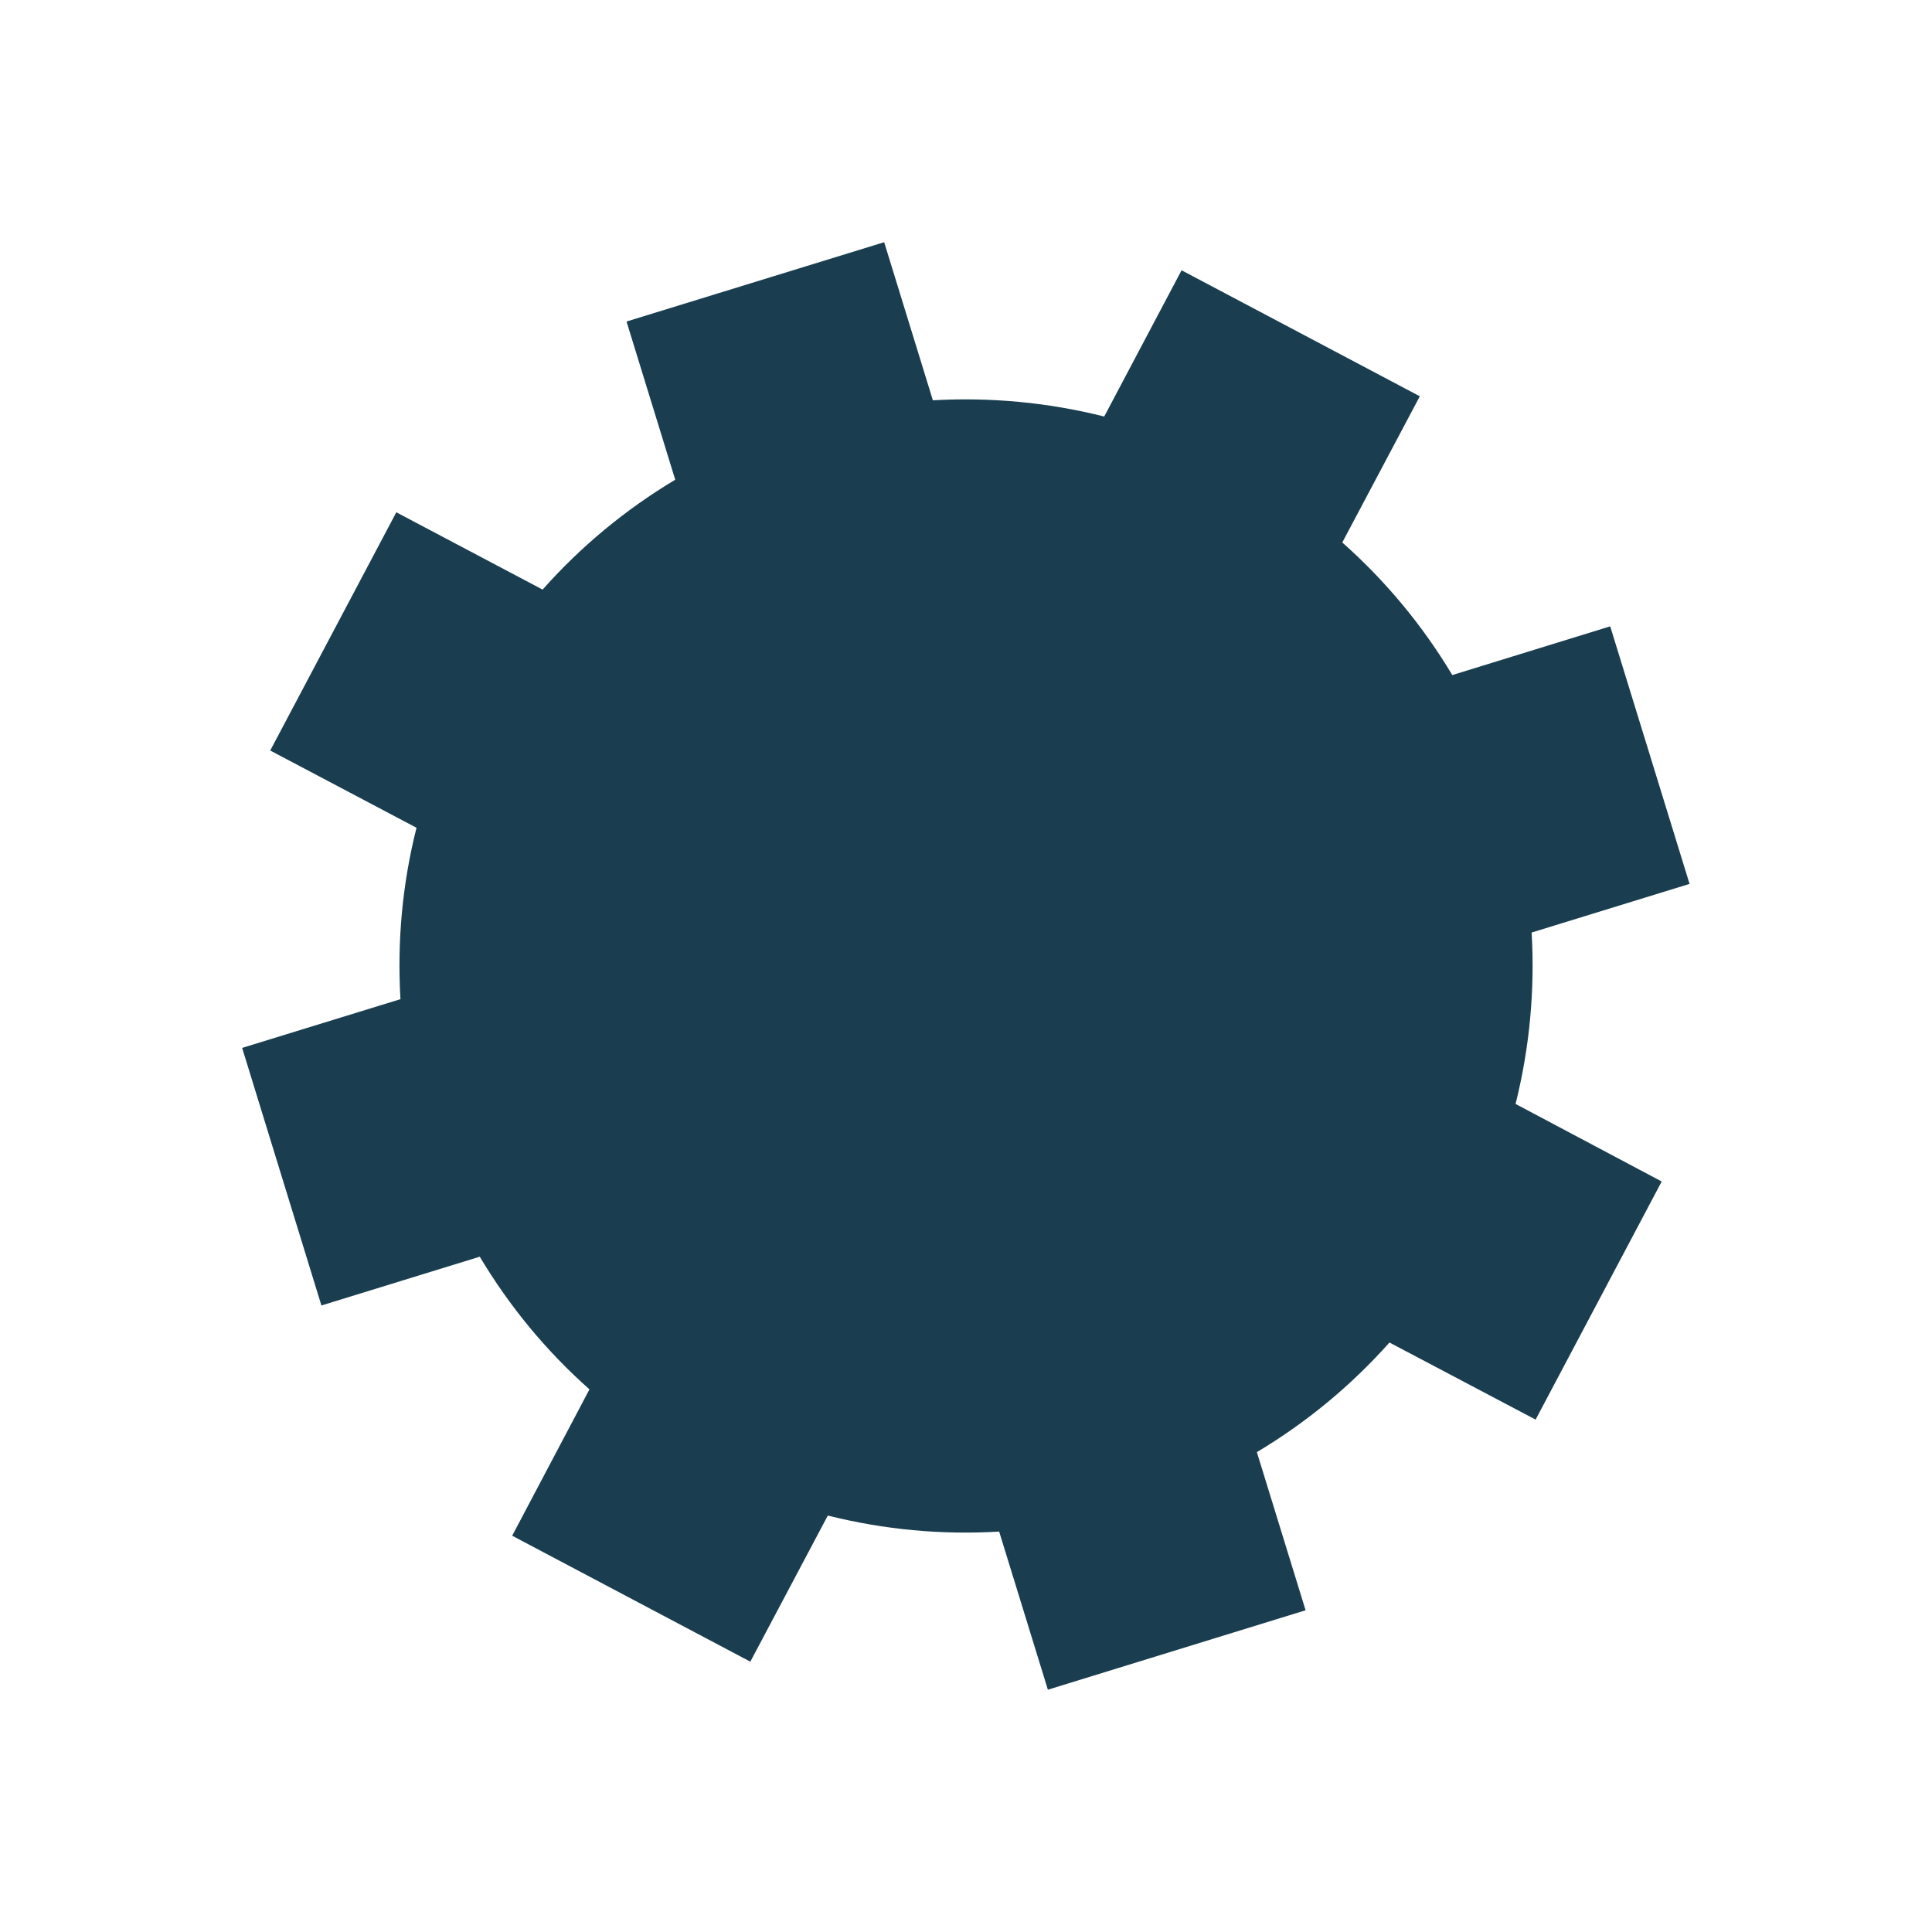
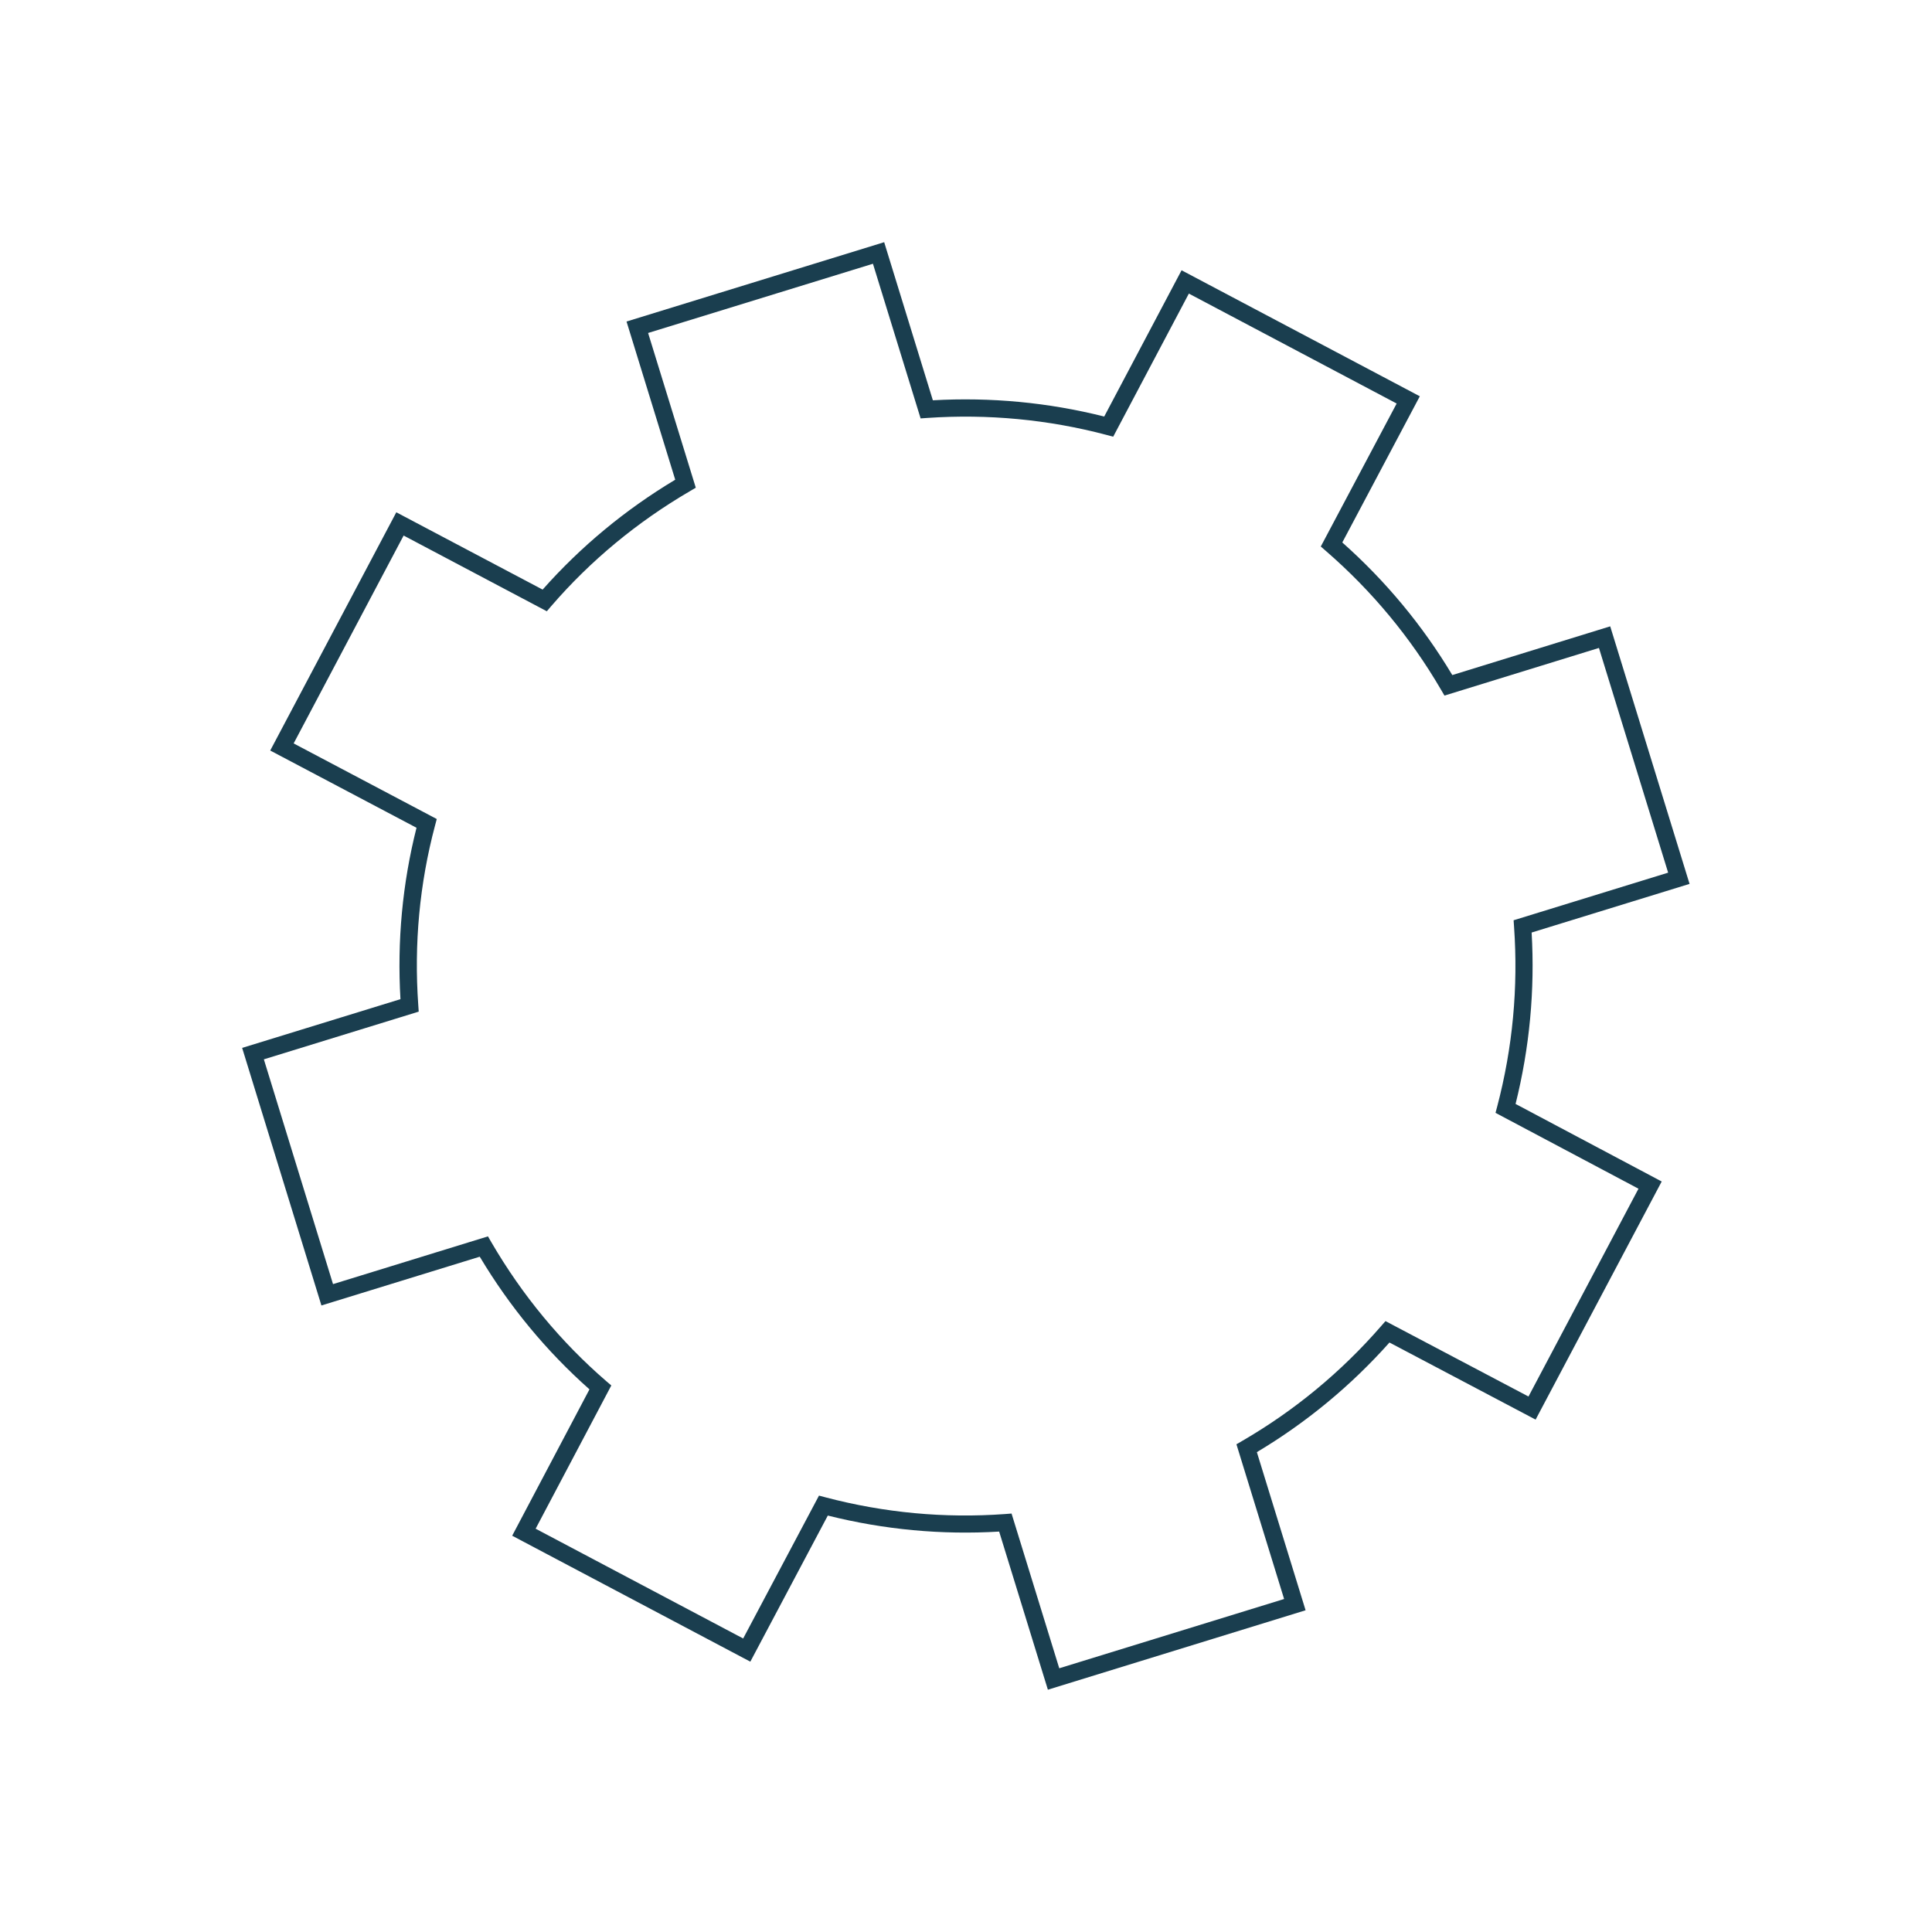
<svg xmlns="http://www.w3.org/2000/svg" width="131" height="131" viewBox="0 0 131 131" fill="none">
-   <path d="M94.323 90.561L104.099 95.72L112.084 80.642L102.308 75.453C103.361 71.441 103.755 67.306 103.462 63.142L114.03 59.887L109.007 43.578L98.443 46.836C96.342 43.231 93.696 40.043 90.54 37.309L95.725 27.531L80.641 19.553L75.469 29.334C71.444 28.269 67.314 27.883 63.161 28.167L59.905 17.593L43.589 22.613L46.847 33.194C43.243 35.295 40.038 37.943 37.321 41.088L27.534 35.913L19.549 51.001L29.331 56.168C28.26 60.195 27.886 64.321 28.177 68.478L17.587 71.738L22.604 88.048L33.196 84.785C35.293 88.388 37.929 91.596 41.073 94.313L35.901 104.103L50.982 112.079L56.163 102.309C60.187 103.367 64.314 103.757 68.47 103.459L71.728 114.039L88.048 109.011L84.784 98.433C88.382 96.344 91.576 93.695 94.31 90.559" fill="#1A3E4F" />
  <path d="M50.876 112.67L34.729 104.13L39.969 94.206C37.064 91.633 34.561 88.61 32.53 85.211L21.794 88.518L16.419 71.053L27.153 67.749C26.923 63.807 27.287 59.903 28.242 56.127L18.323 50.89L26.872 34.736L36.793 39.978C39.375 37.063 42.394 34.559 45.784 32.527L42.482 21.801L59.952 16.422L63.253 27.142C67.176 26.92 71.082 27.29 74.872 28.243L80.117 18.326L96.271 26.87L91.015 36.782C93.953 39.39 96.461 42.411 98.474 45.773L109.181 42.469L114.561 59.933L103.853 63.231C104.08 67.135 103.716 71.039 102.764 74.853L112.672 80.112L104.123 96.257L94.213 91.03C91.603 93.962 88.58 96.456 85.222 98.463L88.526 109.185L71.052 114.571L67.748 103.849C63.849 104.084 59.946 103.72 56.13 102.763L50.878 112.667L50.876 112.67ZM36.305 103.647L50.391 111.098L55.532 101.41L55.979 101.529C59.965 102.578 64.05 102.958 68.127 102.662L68.589 102.627L71.823 113.118L87.07 108.421L83.837 97.93L84.238 97.697C87.779 95.641 90.943 93.026 93.64 89.925L93.943 89.578L103.64 94.691L111.098 80.601L101.404 75.457L101.523 75.01C102.569 71.031 102.95 66.941 102.662 62.859L102.631 62.399L113.109 59.171L108.417 43.934L97.943 47.164L97.709 46.766C95.642 43.219 93.016 40.059 89.907 37.362L89.556 37.057L94.701 27.361L80.611 19.907L75.481 29.61L75.034 29.491C71.079 28.444 66.988 28.058 62.882 28.338L62.422 28.37L59.19 17.884L43.945 22.578L47.178 33.069L46.781 33.303C43.204 35.392 40.039 38.011 37.379 41.094L37.077 41.447L27.368 36.313L19.911 50.408L29.615 55.534L29.496 55.981C28.449 59.918 28.067 64.008 28.36 68.135L28.391 68.594L17.891 71.829L22.581 87.07L33.087 83.833L33.319 84.235C35.407 87.82 38.026 90.986 41.097 93.64L41.45 93.942L36.321 103.651L36.305 103.647Z" fill="#1A3E4F" />
</svg>